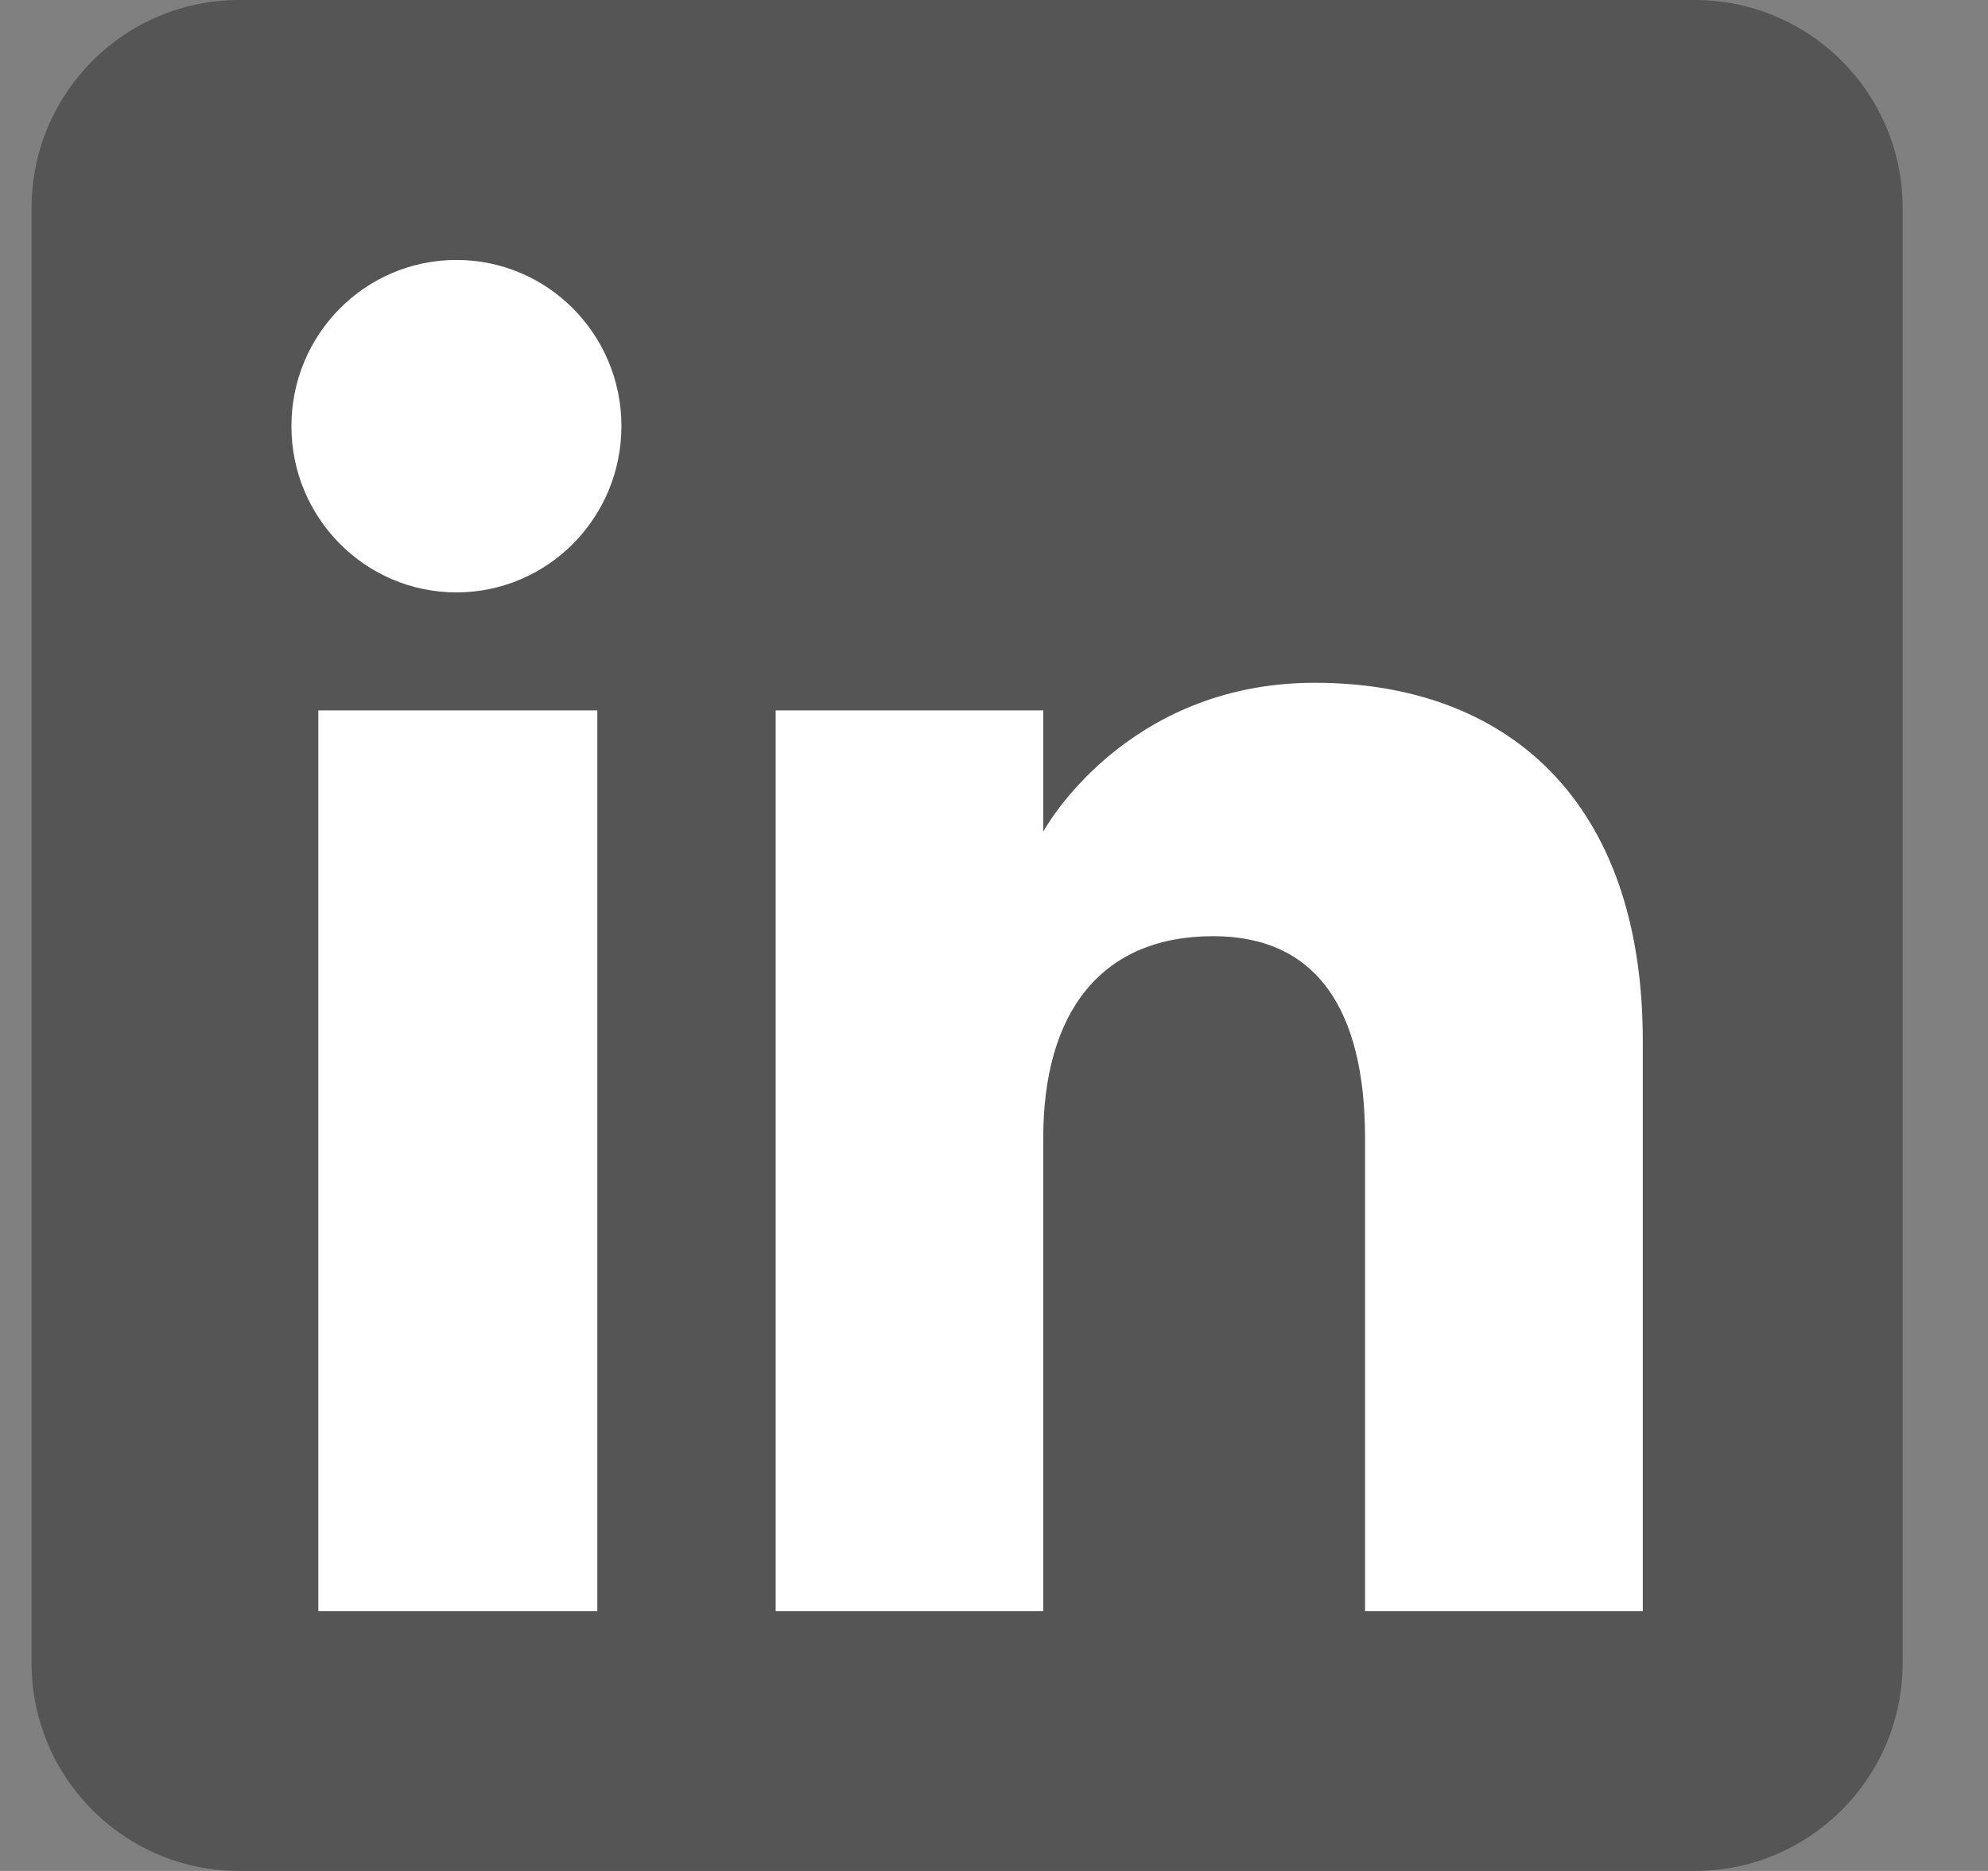
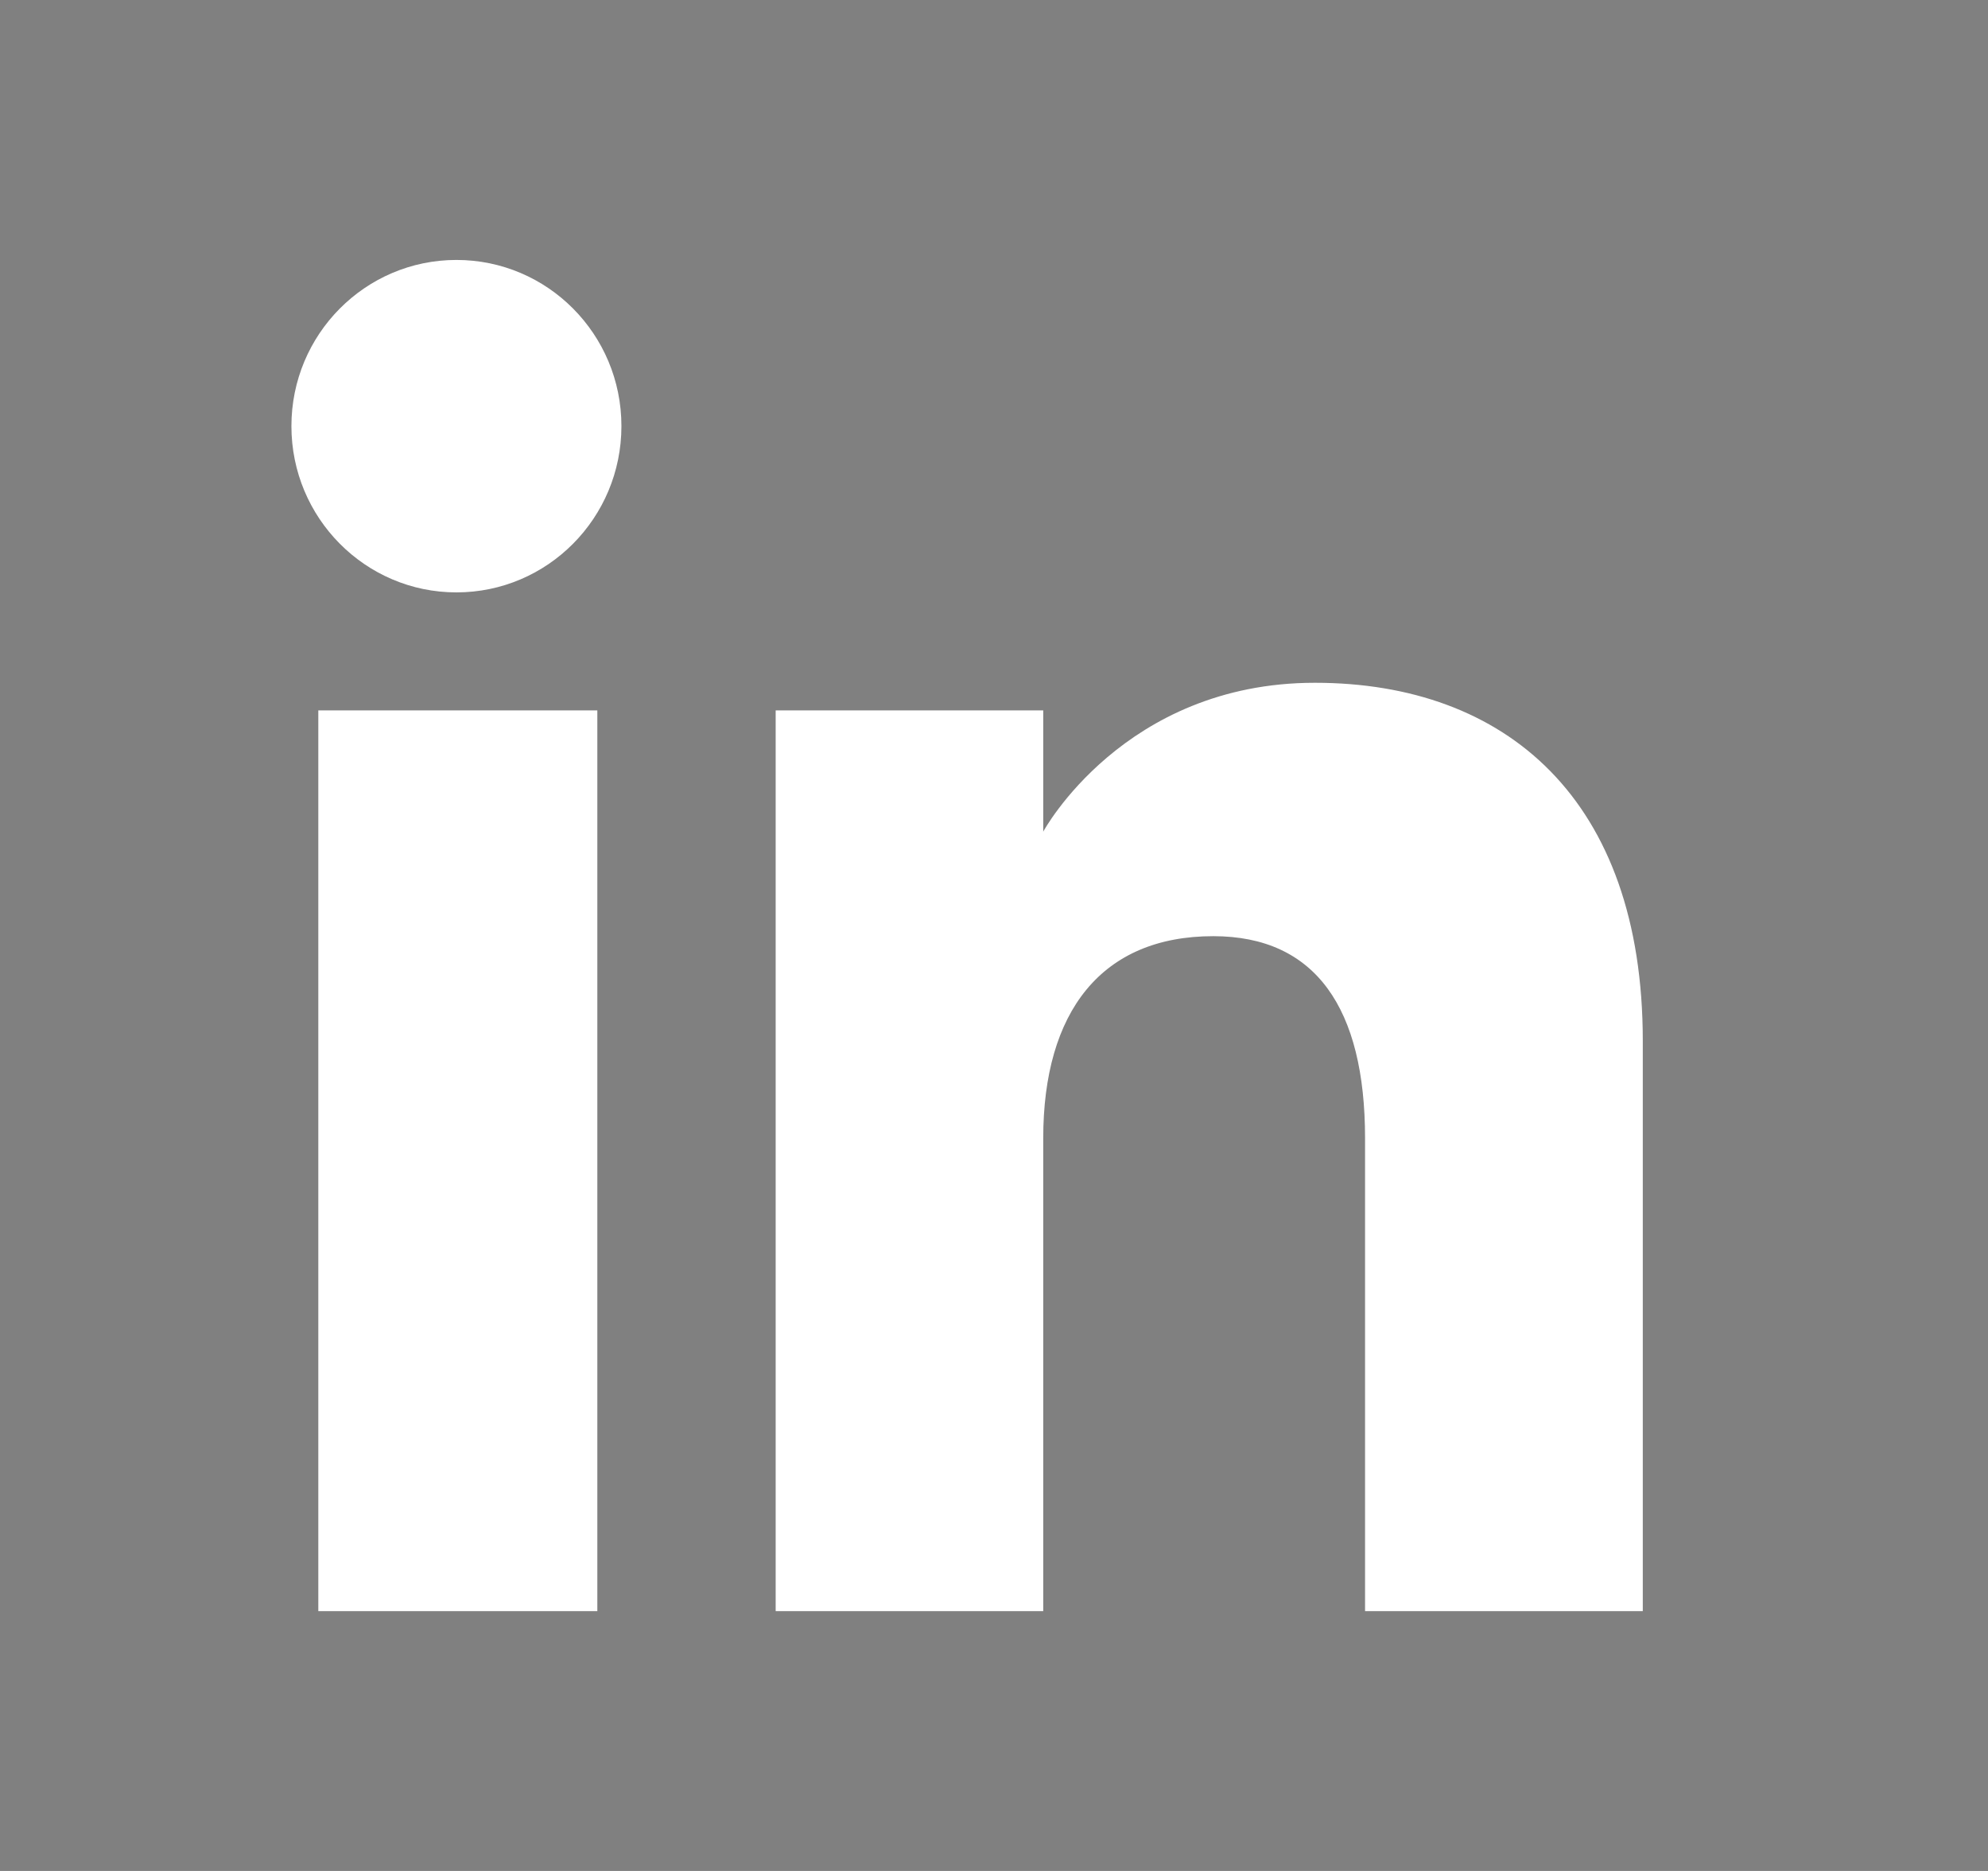
<svg xmlns="http://www.w3.org/2000/svg" width="17" height="16" viewBox="0 0 17 16" fill="none">
  <rect x="0" y="0" width="17" height="16" fill="#808080" stroke="none" />
-   <path fill-rule="evenodd" clip-rule="evenodd" d="M2.047 16H14.492C15.474 16 16.27 15.204 16.27 14.222V1.778C16.27 0.796 15.474 0 14.492 0H2.047C1.065 0 0.27 0.796 0.27 1.778V14.222C0.27 15.204 1.065 16 2.047 16Z" fill="#555555" />
  <path fill-rule="evenodd" clip-rule="evenodd" d="M14.048 13.778H11.673V9.734C11.673 8.625 11.252 8.006 10.375 8.006C9.42 8.006 8.921 8.651 8.921 9.734V13.778H6.633V6.075H8.921V7.112C8.921 7.112 9.609 5.839 11.244 5.839C12.878 5.839 14.048 6.837 14.048 8.901V13.778ZM3.903 5.066C3.124 5.066 2.492 4.429 2.492 3.644C2.492 2.859 3.124 2.223 3.903 2.223C4.683 2.223 5.314 2.859 5.314 3.644C5.314 4.429 4.683 5.066 3.903 5.066ZM2.722 13.778H5.108V6.075H2.722V13.778Z" fill="white" />
</svg>